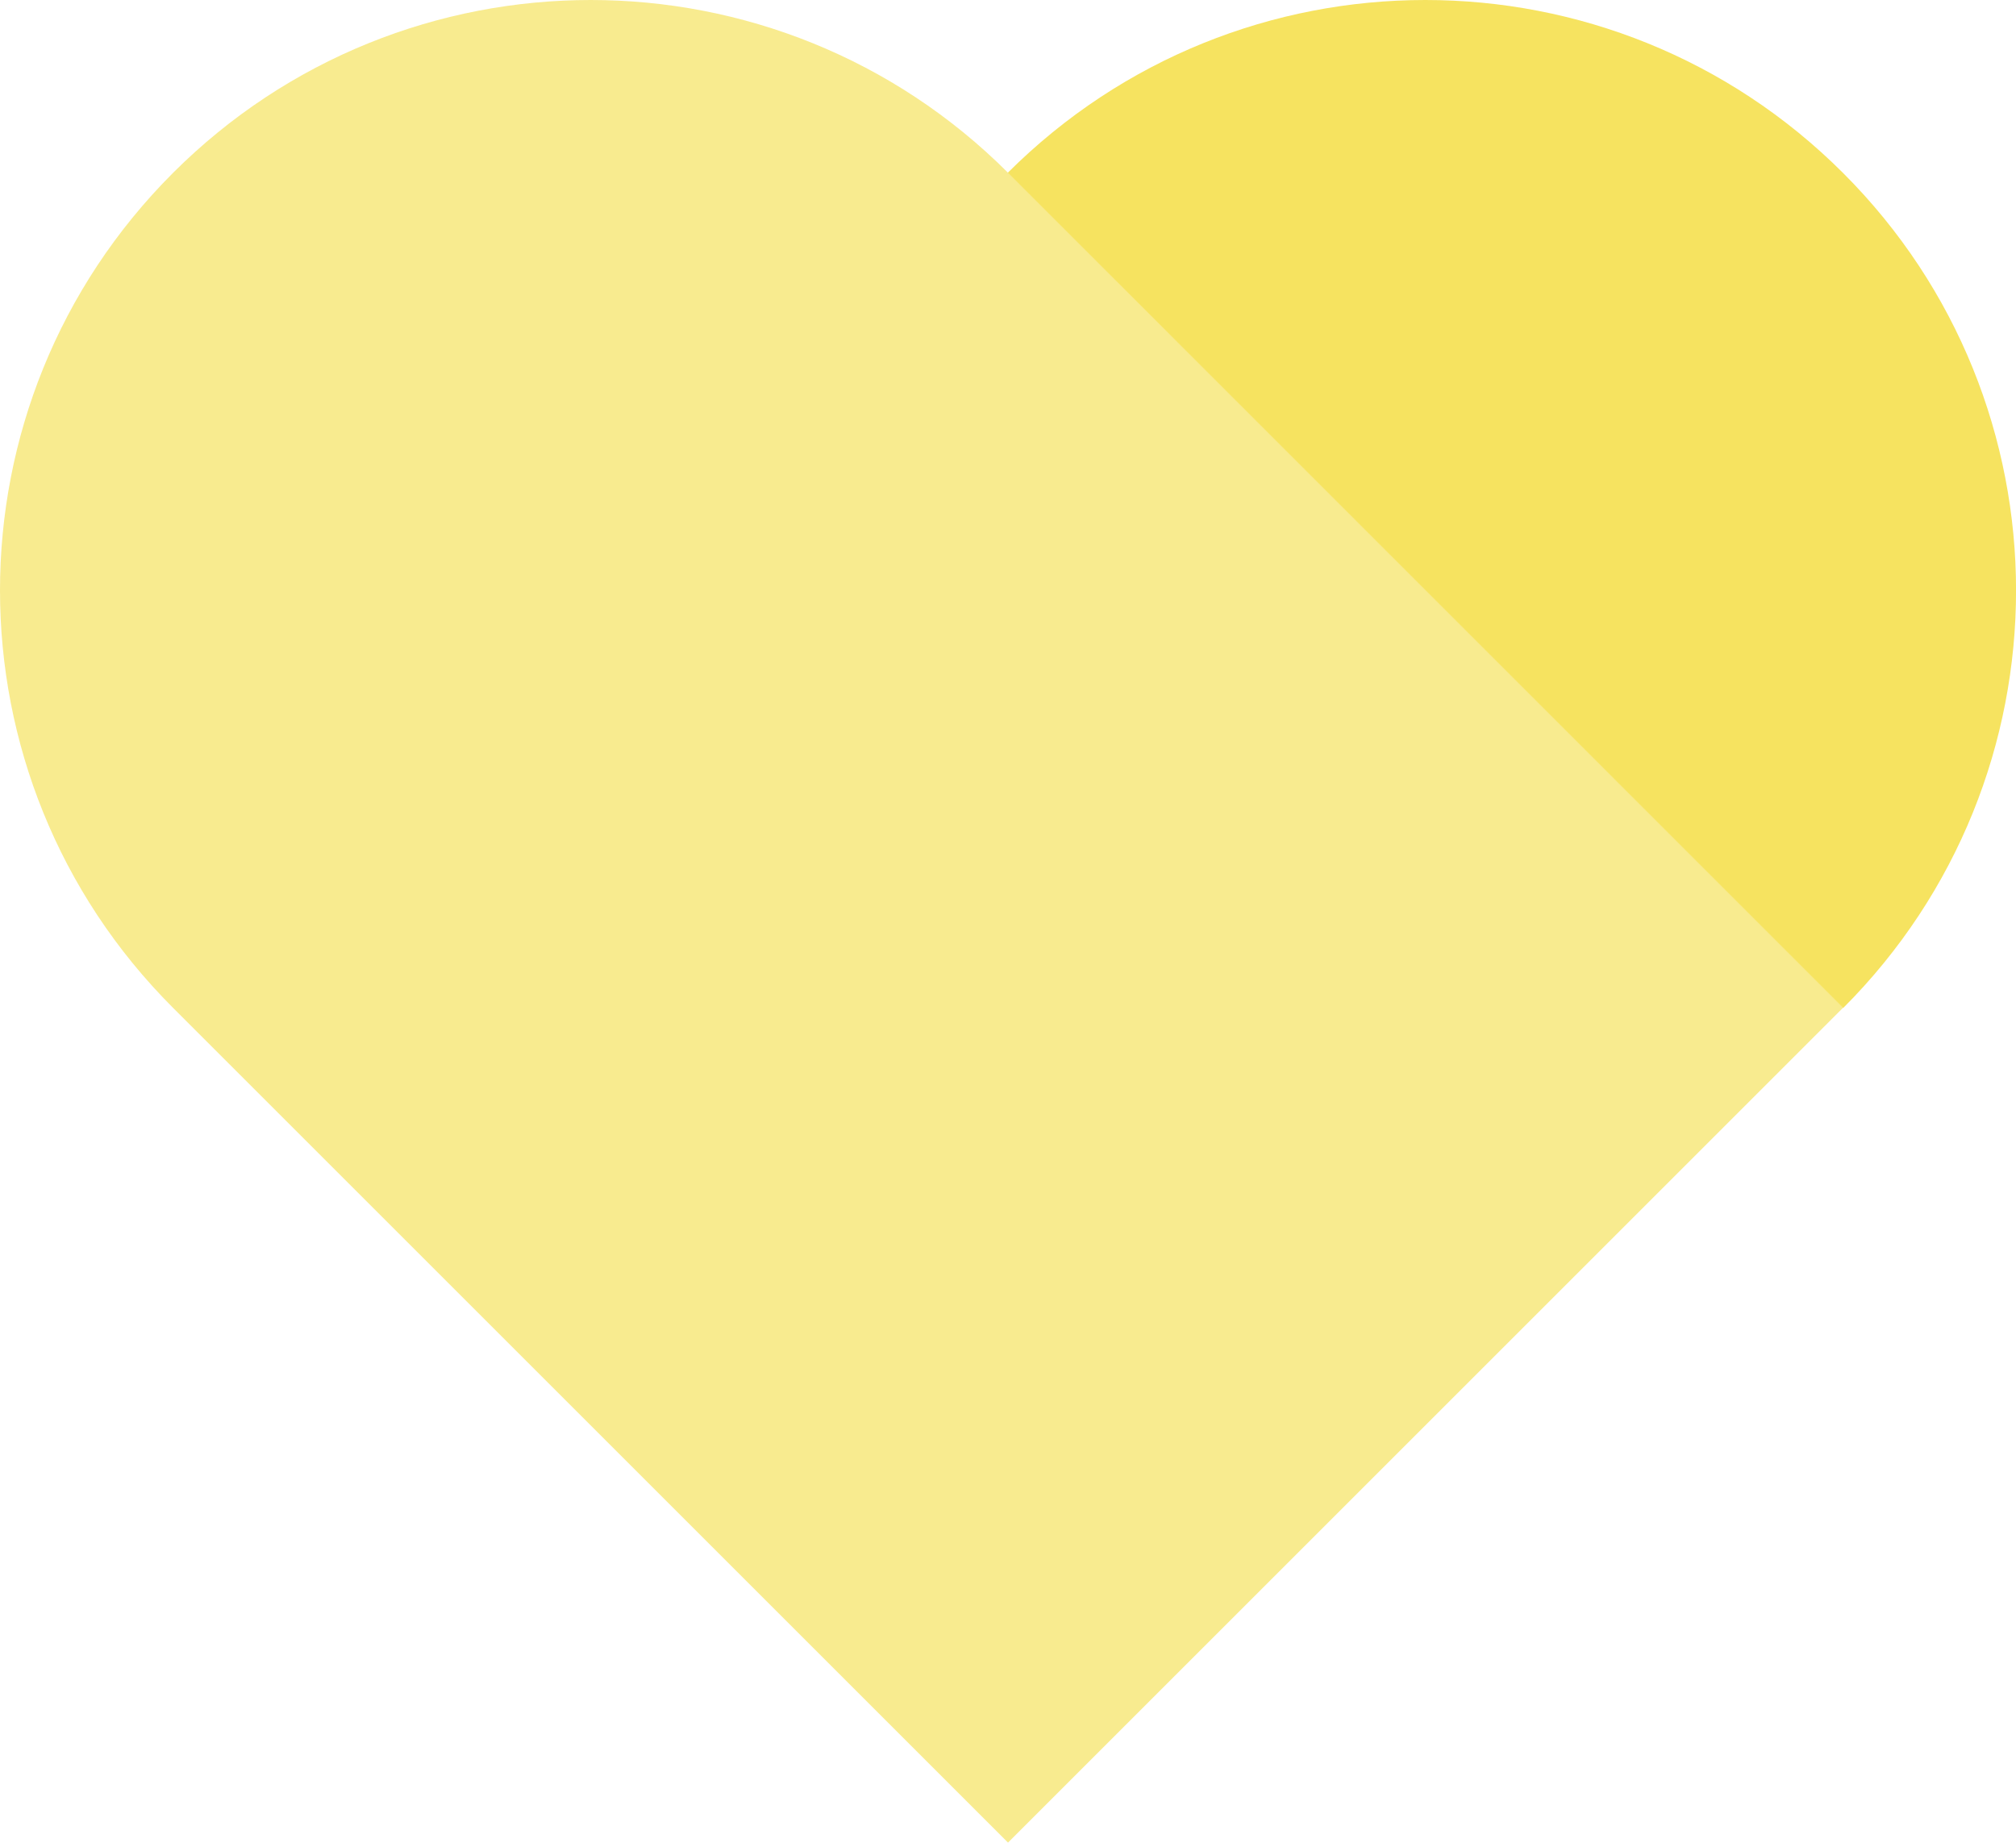
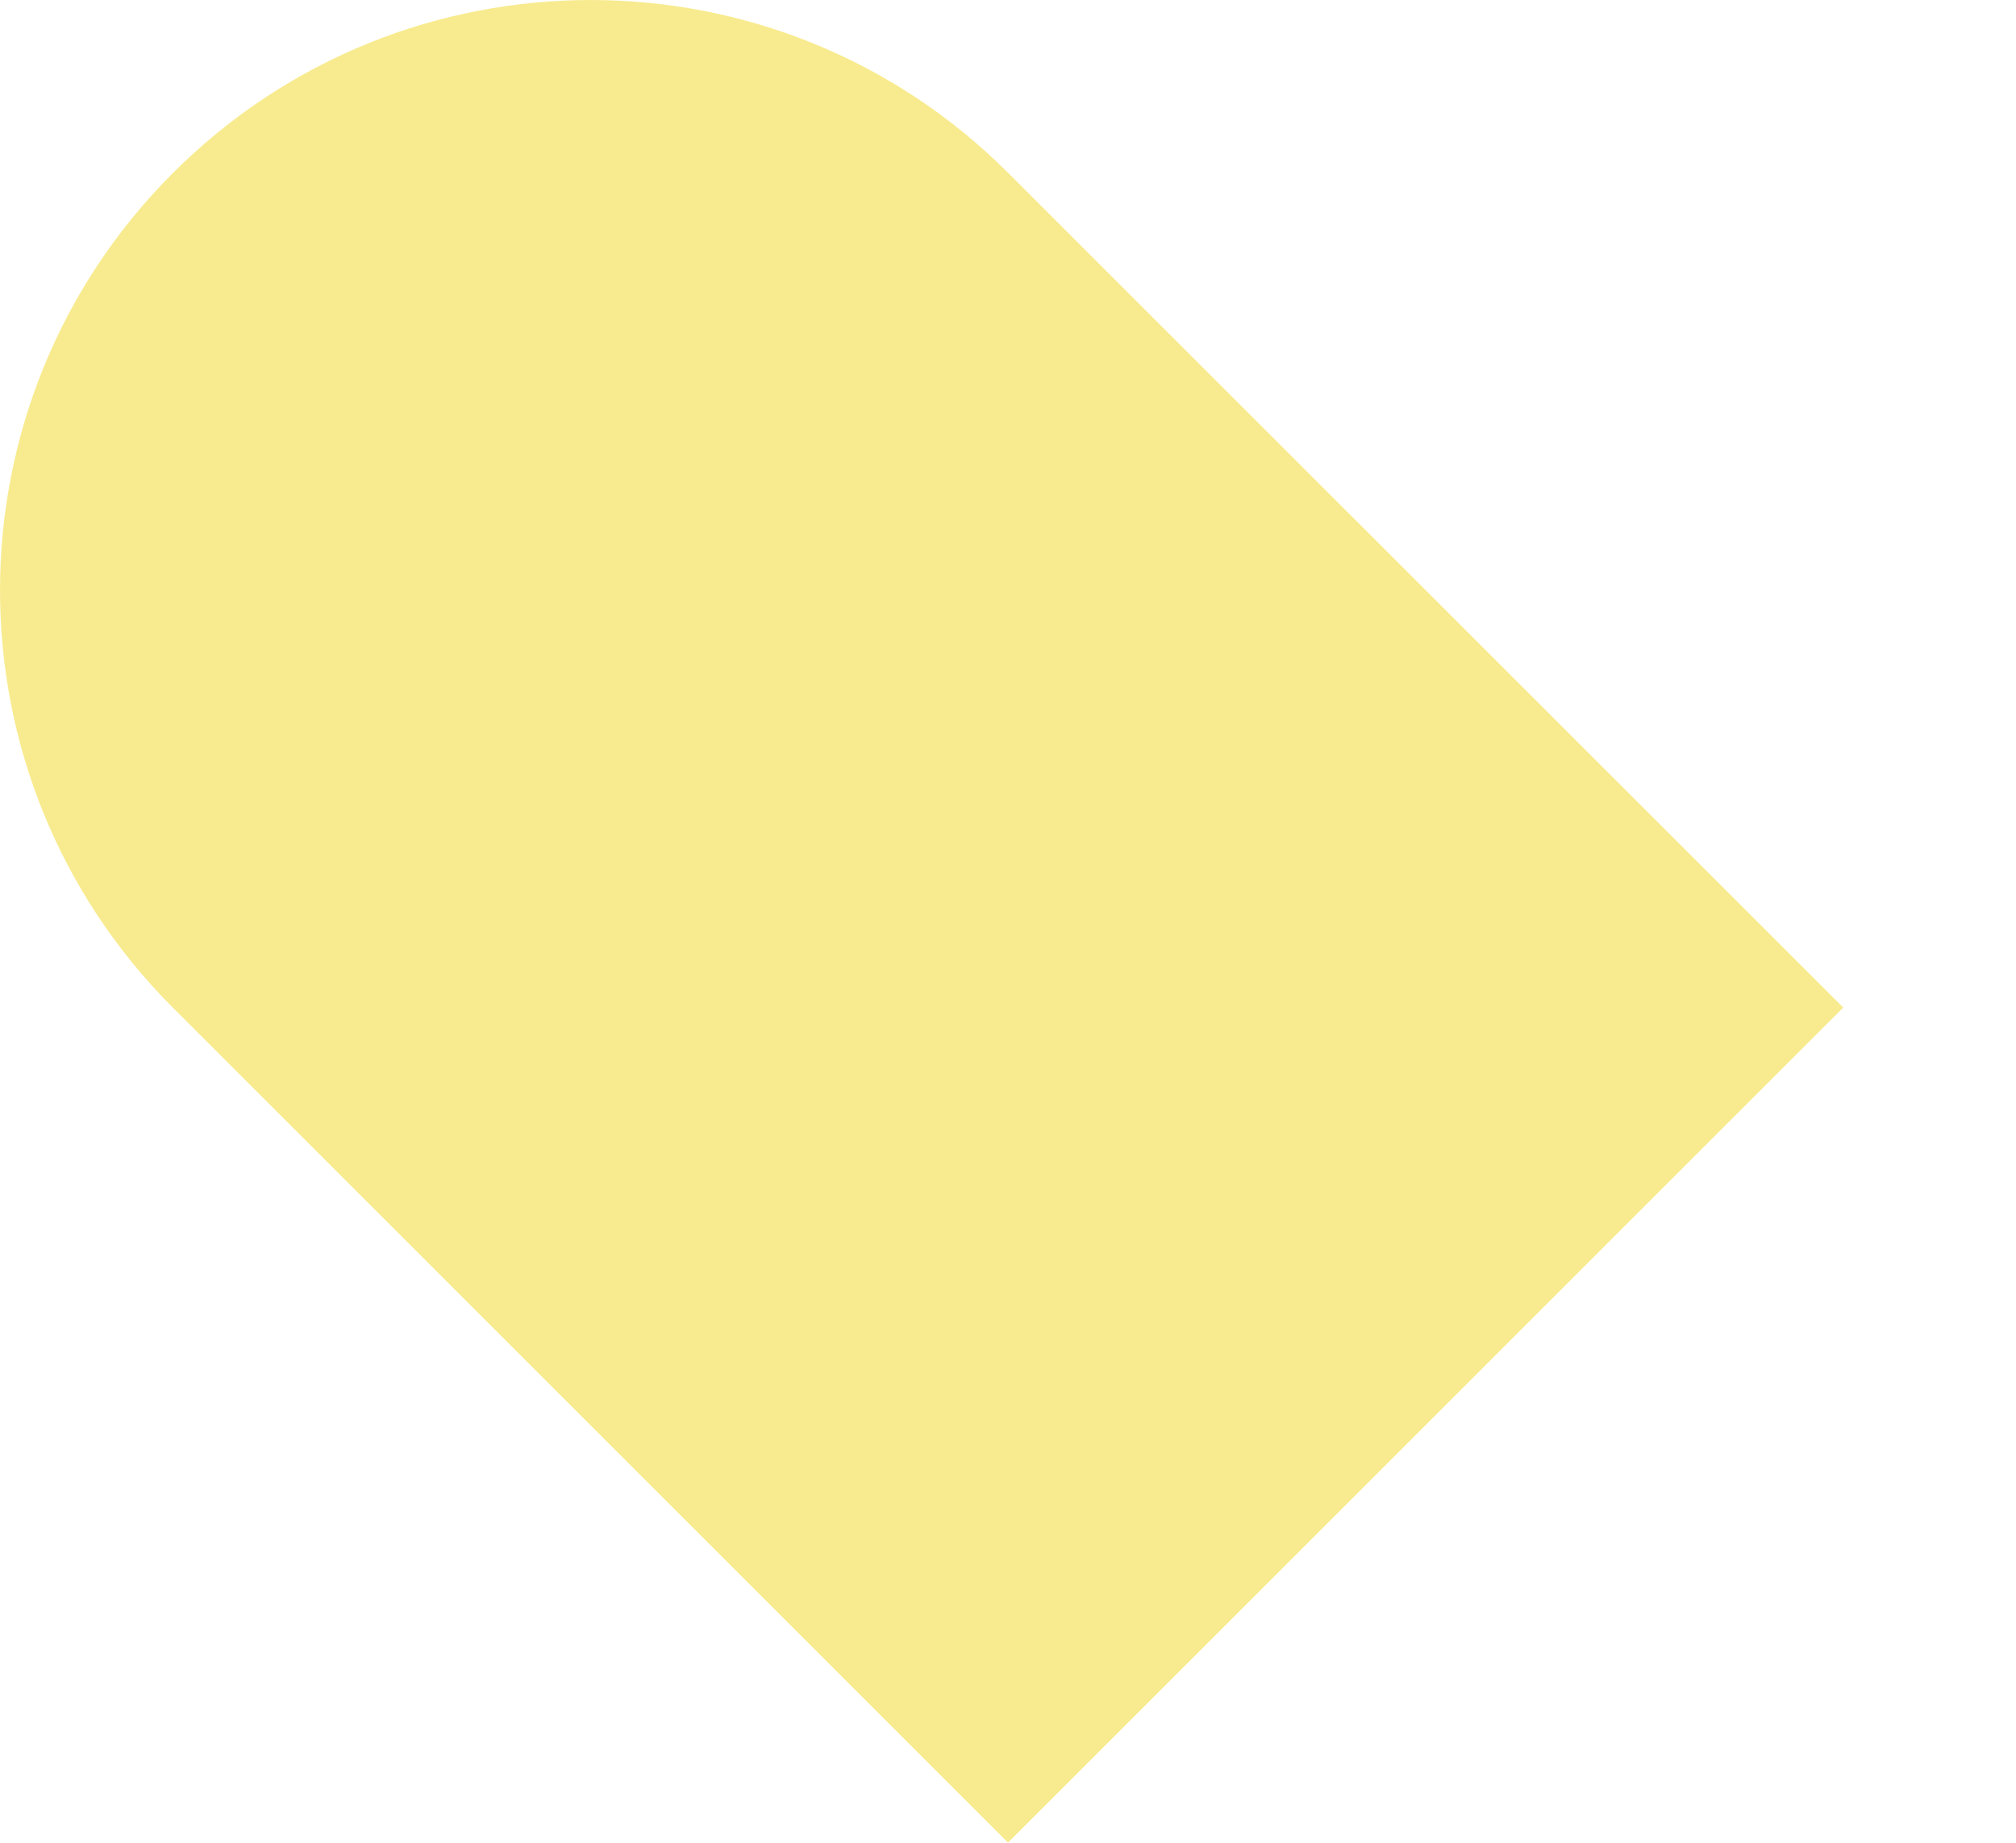
<svg xmlns="http://www.w3.org/2000/svg" id="Layer_1" data-name="Layer 1" version="1.1" viewBox="0 0 1000 914.3">
  <defs>
    <style>
      .cls-1 {
        opacity: .7;
      }

      .cls-1, .cls-2 {
        fill: #f6e360;
        isolation: isolate;
        stroke-width: 0px;
      }
    </style>
  </defs>
  <path class="cls-1" d="M500,85.7h0C442.9,28.6,367.9,0,293,0S143,28.6,85.8,85.8c-114.4,114.4-114.4,299.8,0,414.2h0s414.2,414.2,414.2,414.2l414.3-414.3L500,85.7Z" />
-   <path class="cls-2" d="M914.3,500.1h0c114.3-114.4,114.3-299.9,0-414.2C857,28.6,782,0,707,0s-149.9,28.6-207.1,85.7h0s414.3,414.3,414.3,414.3h0Z" />
</svg>